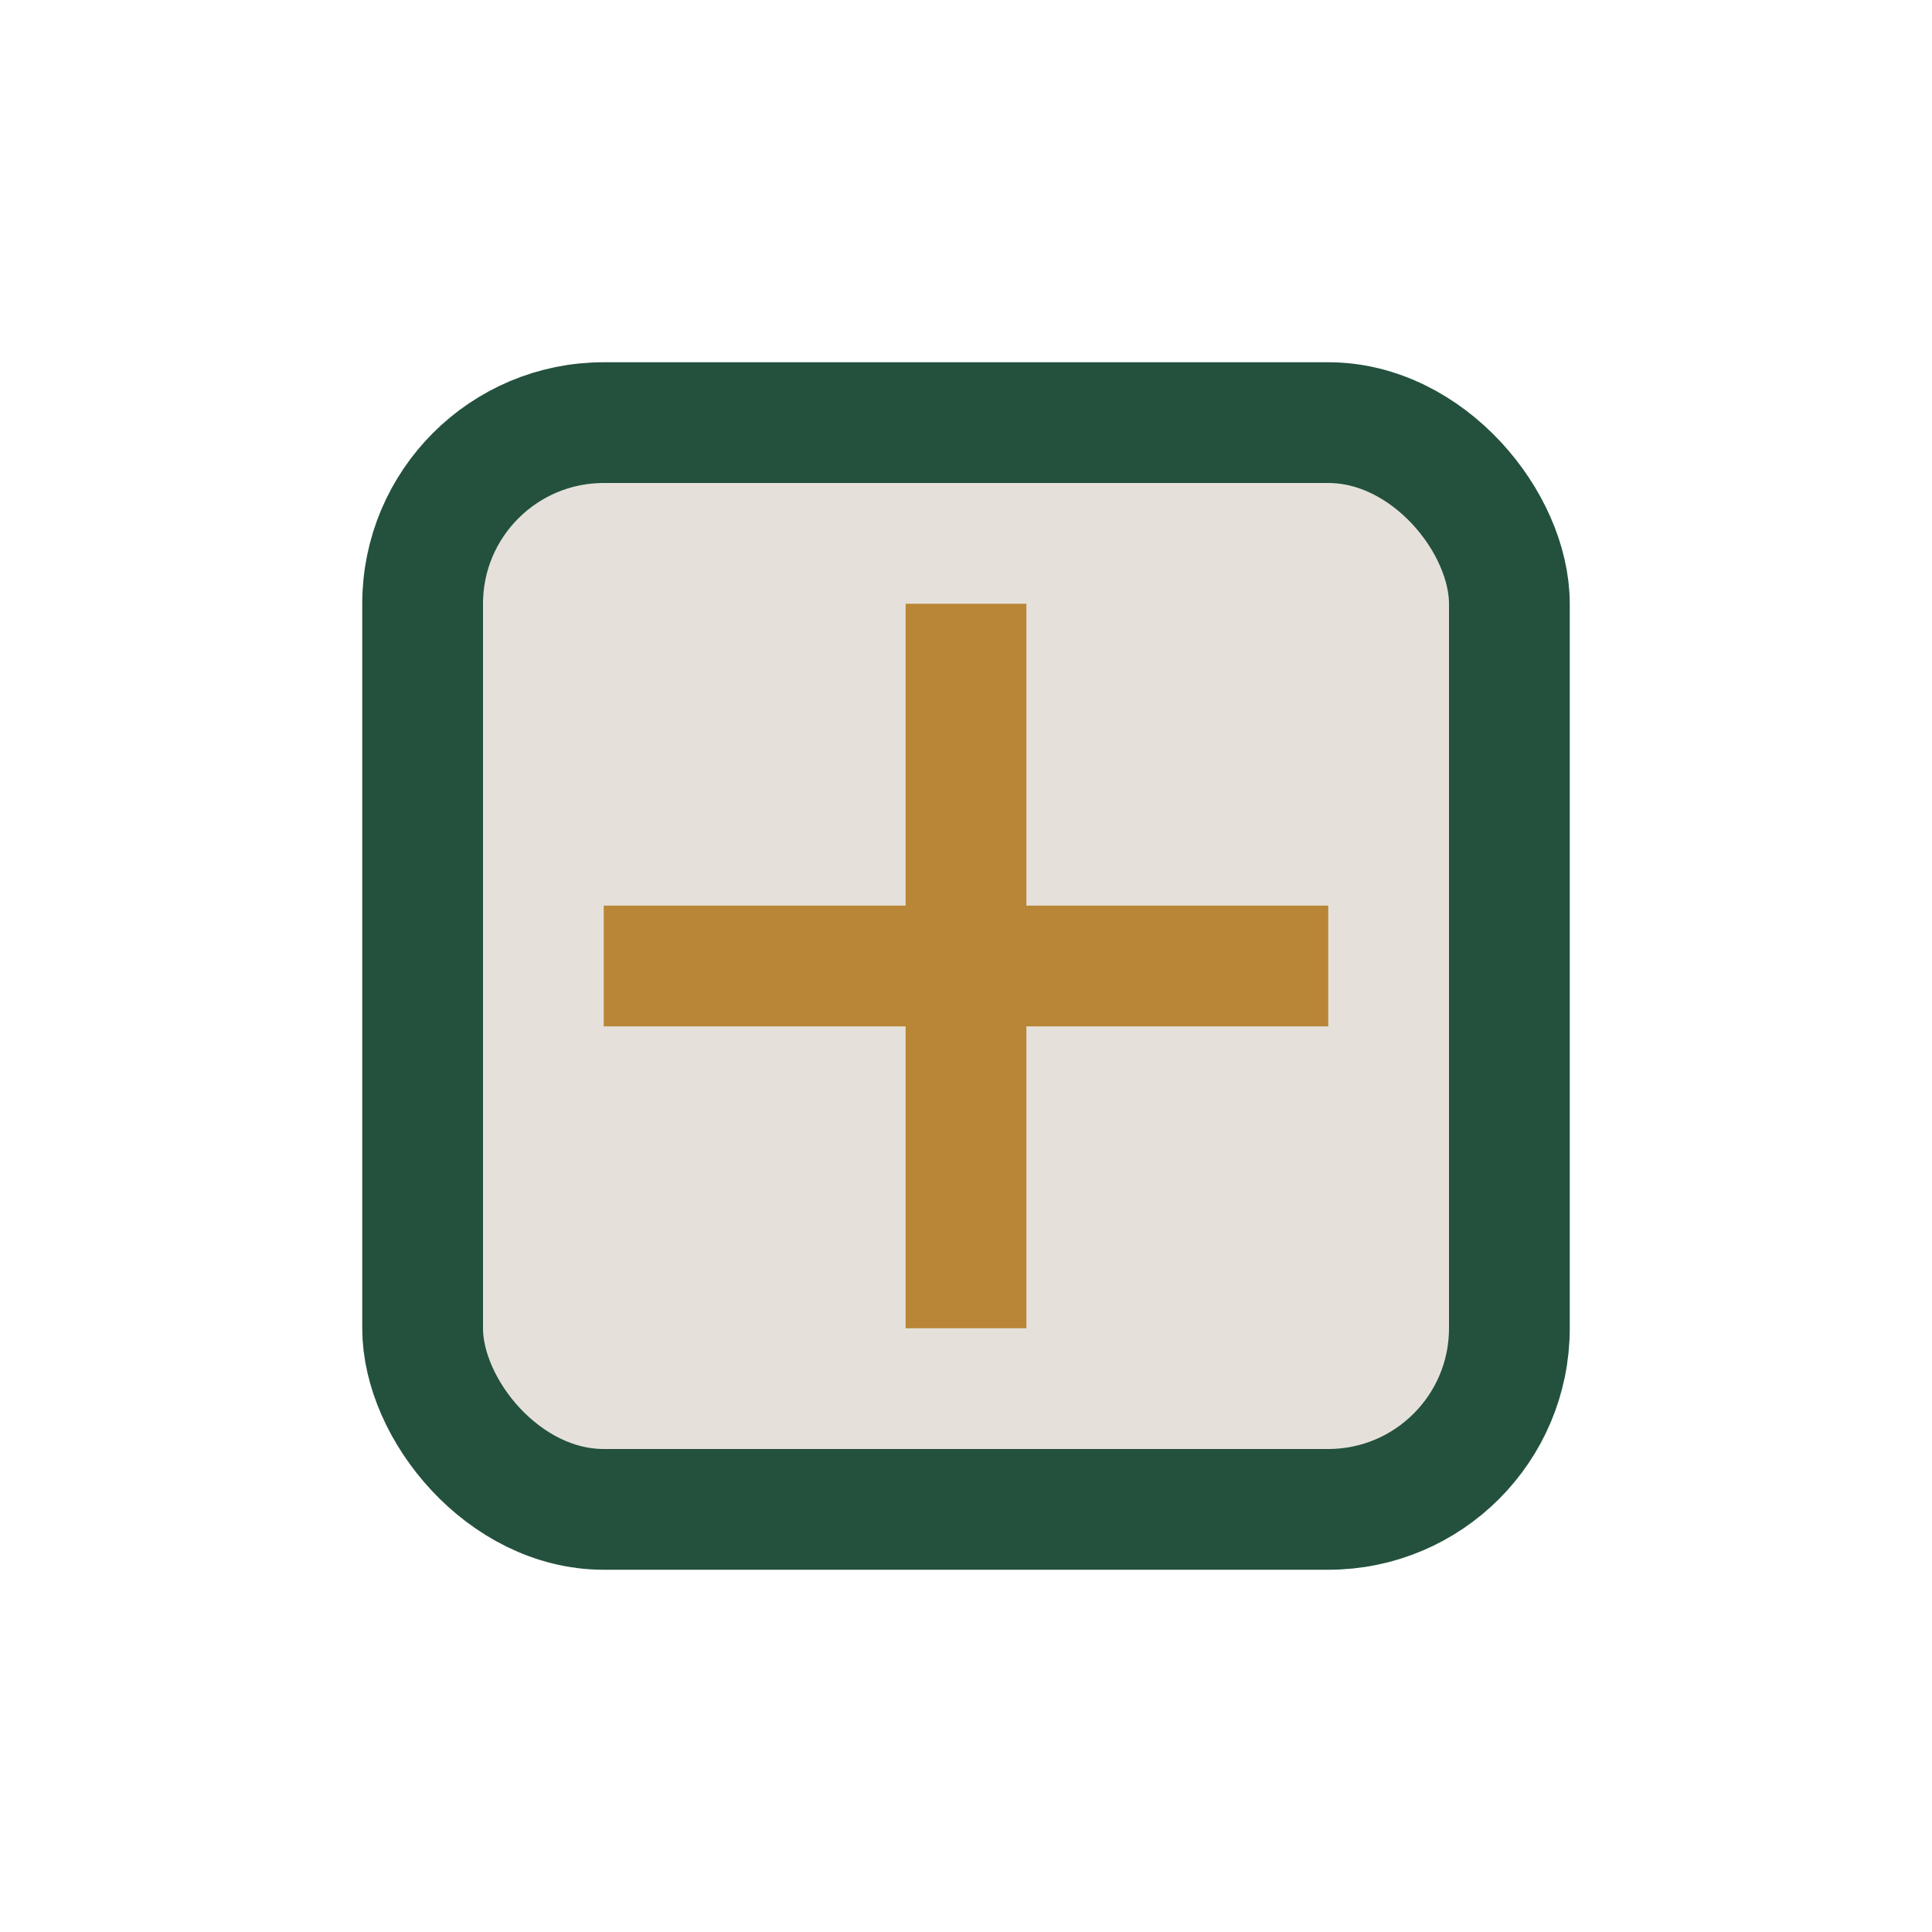
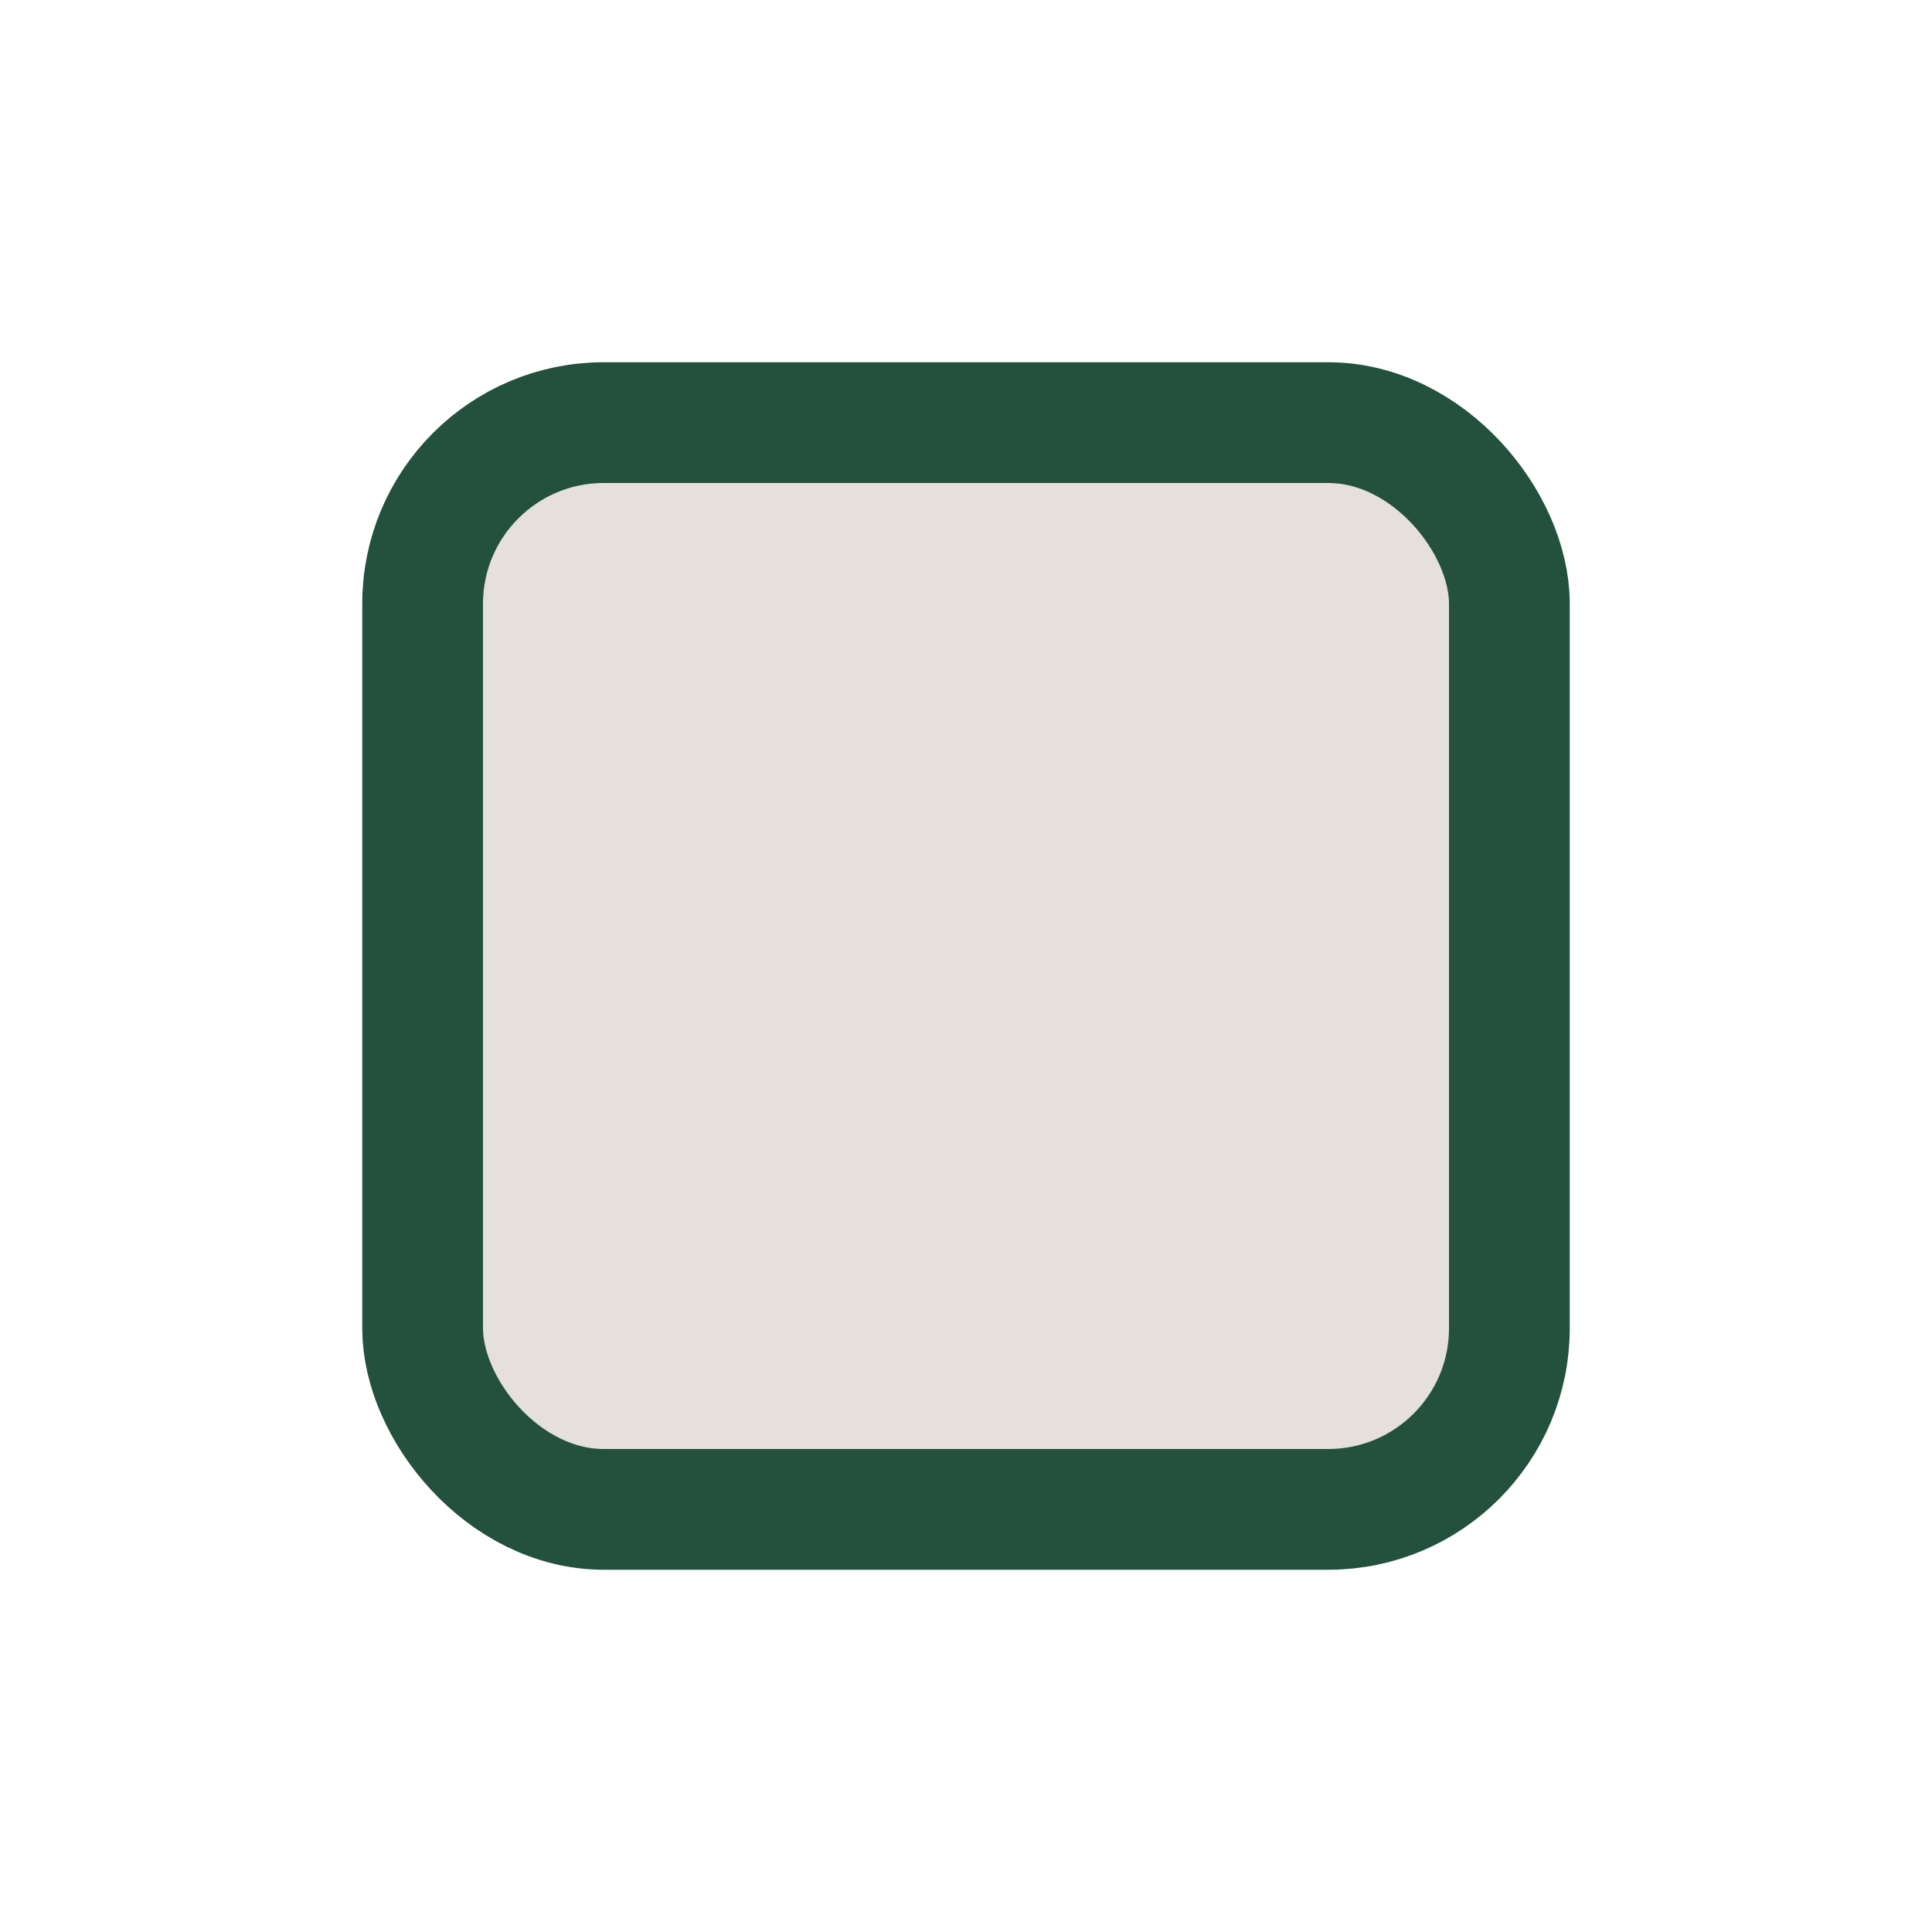
<svg xmlns="http://www.w3.org/2000/svg" width="32" height="32" viewBox="0 0 32 32">
  <rect x="7" y="7" width="18" height="18" rx="3" fill="#E5E1DA" stroke="#23513D" stroke-width="2" />
-   <path d="M10 16l12 0M16 10l0 12" stroke="#B98536" stroke-width="2" />
</svg>